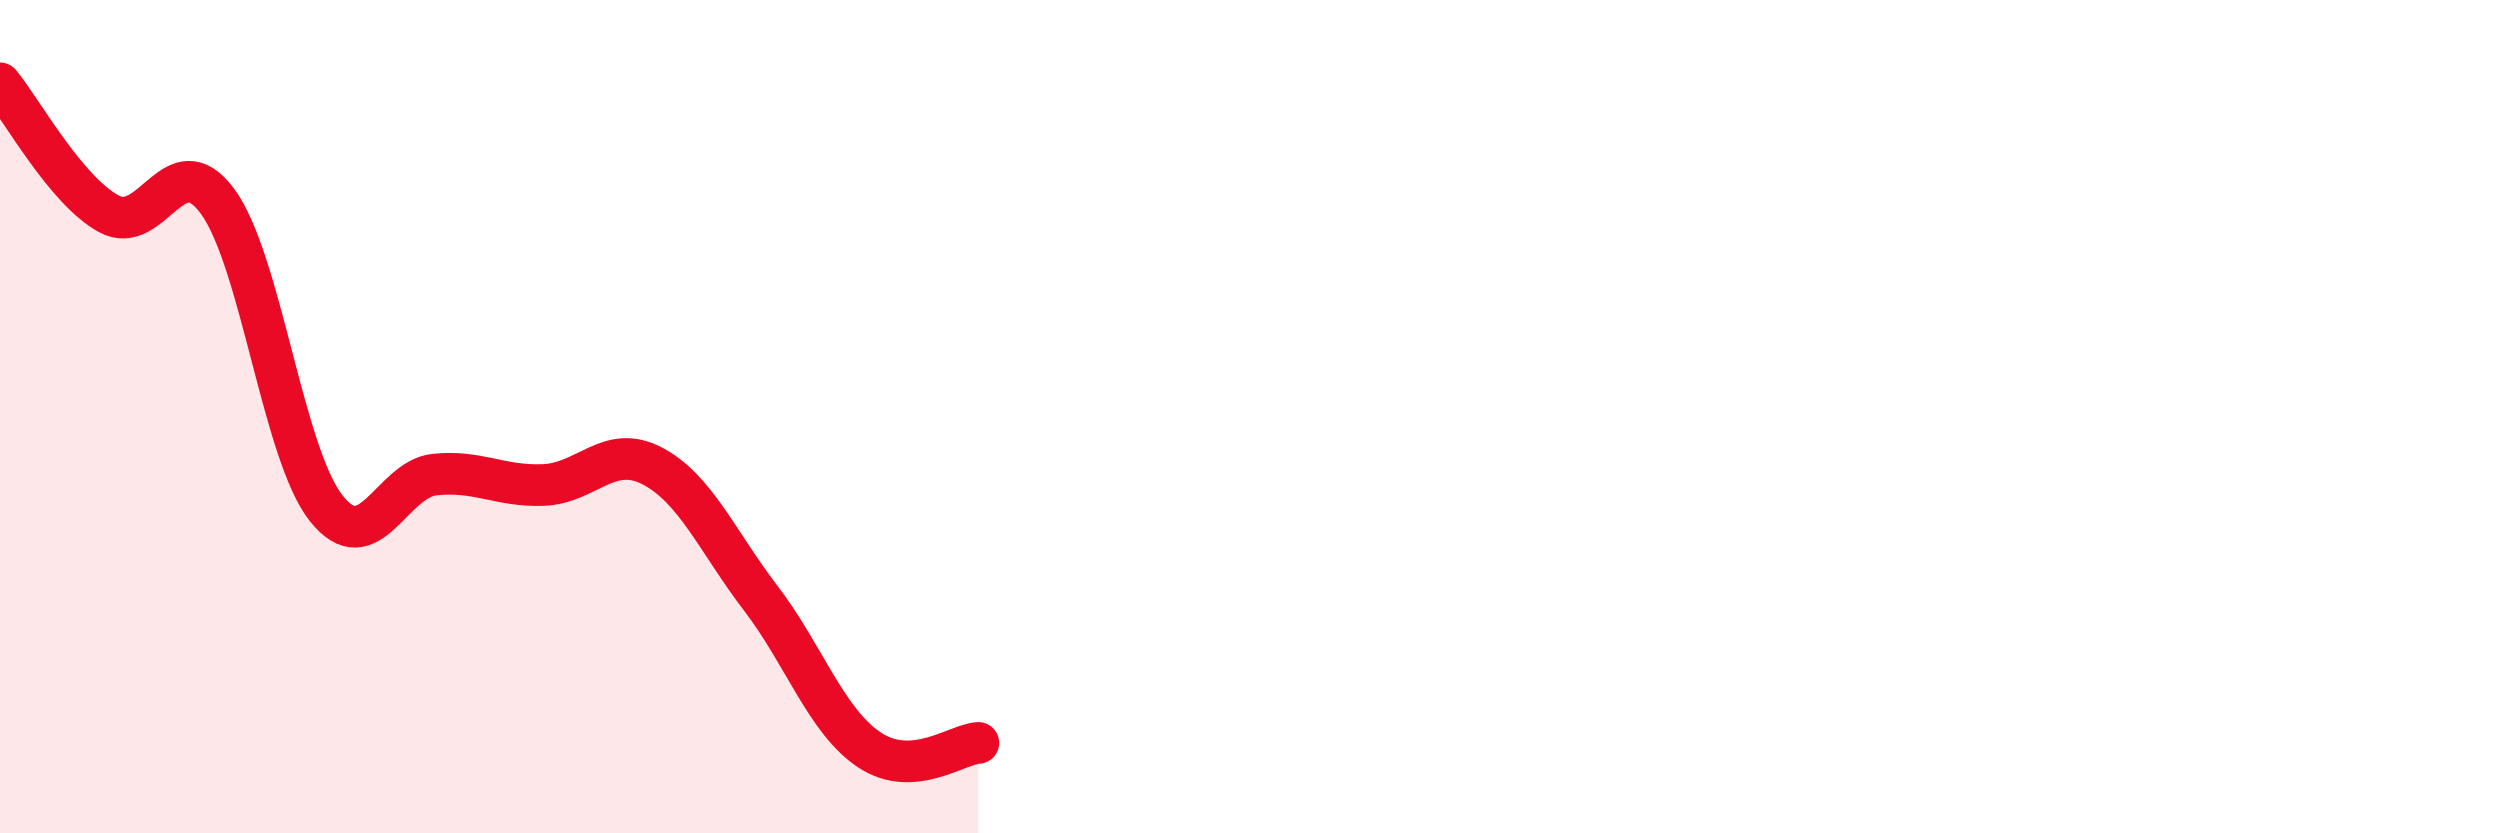
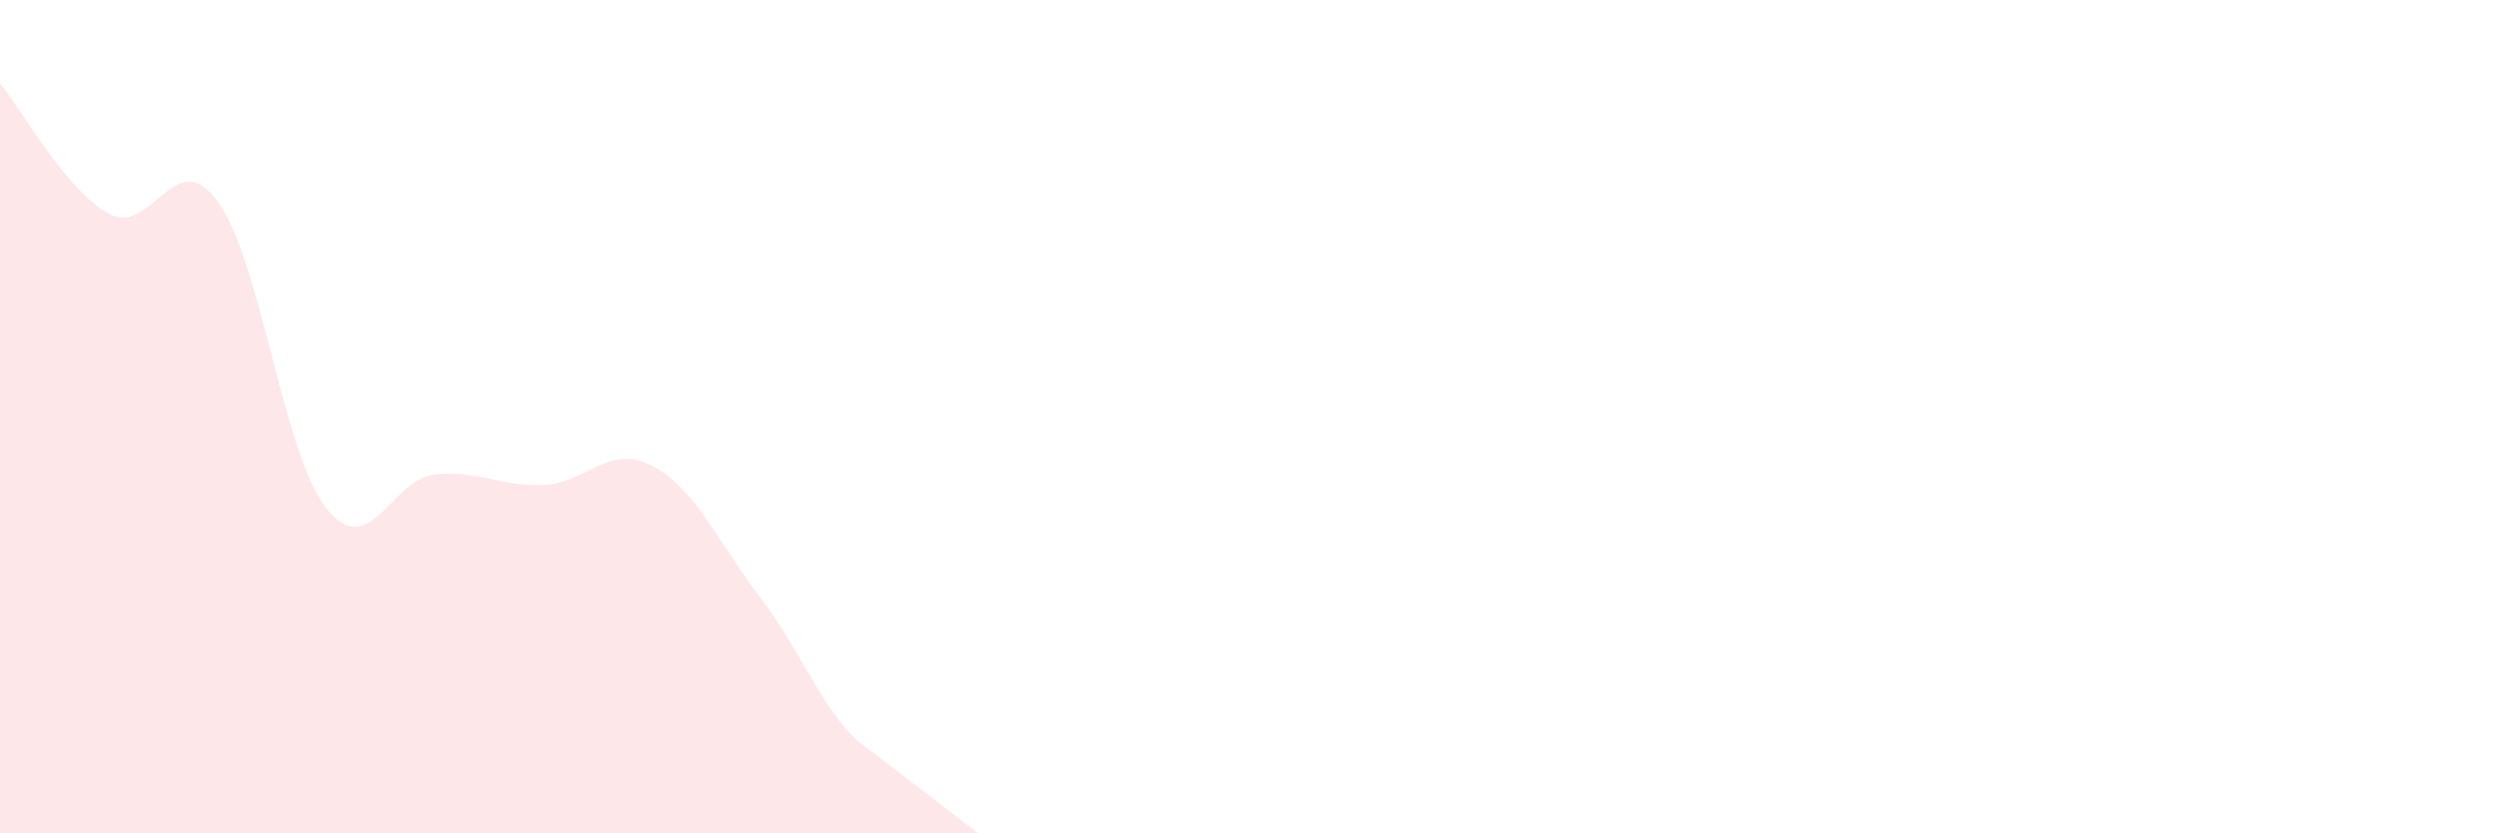
<svg xmlns="http://www.w3.org/2000/svg" width="60" height="20" viewBox="0 0 60 20">
-   <path d="M 0,2 C 0.52,2.63 1.57,4.56 2.61,5.13 C 3.65,5.7 4.18,3.42 5.22,4.83 C 6.26,6.24 6.79,10.89 7.83,12.2 C 8.87,13.51 9.39,11.5 10.43,11.39 C 11.47,11.28 12,11.68 13.04,11.64 C 14.08,11.6 14.61,10.64 15.65,11.18 C 16.69,11.72 17.22,13 18.26,14.36 C 19.3,15.72 19.83,17.31 20.87,18 C 21.91,18.69 22.96,17.86 23.48,17.83L23.48 20L0 20Z" fill="#EB0A25" opacity="0.1" stroke-linecap="round" stroke-linejoin="round" />
-   <path d="M 0,2 C 0.52,2.63 1.57,4.56 2.61,5.13 C 3.65,5.7 4.18,3.42 5.22,4.83 C 6.26,6.24 6.79,10.89 7.83,12.2 C 8.87,13.51 9.39,11.5 10.43,11.39 C 11.47,11.28 12,11.68 13.04,11.64 C 14.08,11.6 14.61,10.64 15.65,11.18 C 16.69,11.72 17.22,13 18.26,14.36 C 19.3,15.72 19.83,17.31 20.87,18 C 21.91,18.69 22.96,17.86 23.48,17.83" stroke="#EB0A25" stroke-width="1" fill="none" stroke-linecap="round" stroke-linejoin="round" />
+   <path d="M 0,2 C 0.52,2.63 1.57,4.56 2.61,5.13 C 3.65,5.7 4.18,3.42 5.22,4.83 C 6.26,6.24 6.79,10.89 7.83,12.2 C 8.87,13.51 9.39,11.5 10.43,11.39 C 11.47,11.28 12,11.68 13.04,11.64 C 14.08,11.6 14.61,10.64 15.65,11.18 C 16.69,11.72 17.22,13 18.26,14.36 C 19.3,15.72 19.83,17.31 20.87,18 L23.48 20L0 20Z" fill="#EB0A25" opacity="0.1" stroke-linecap="round" stroke-linejoin="round" />
</svg>